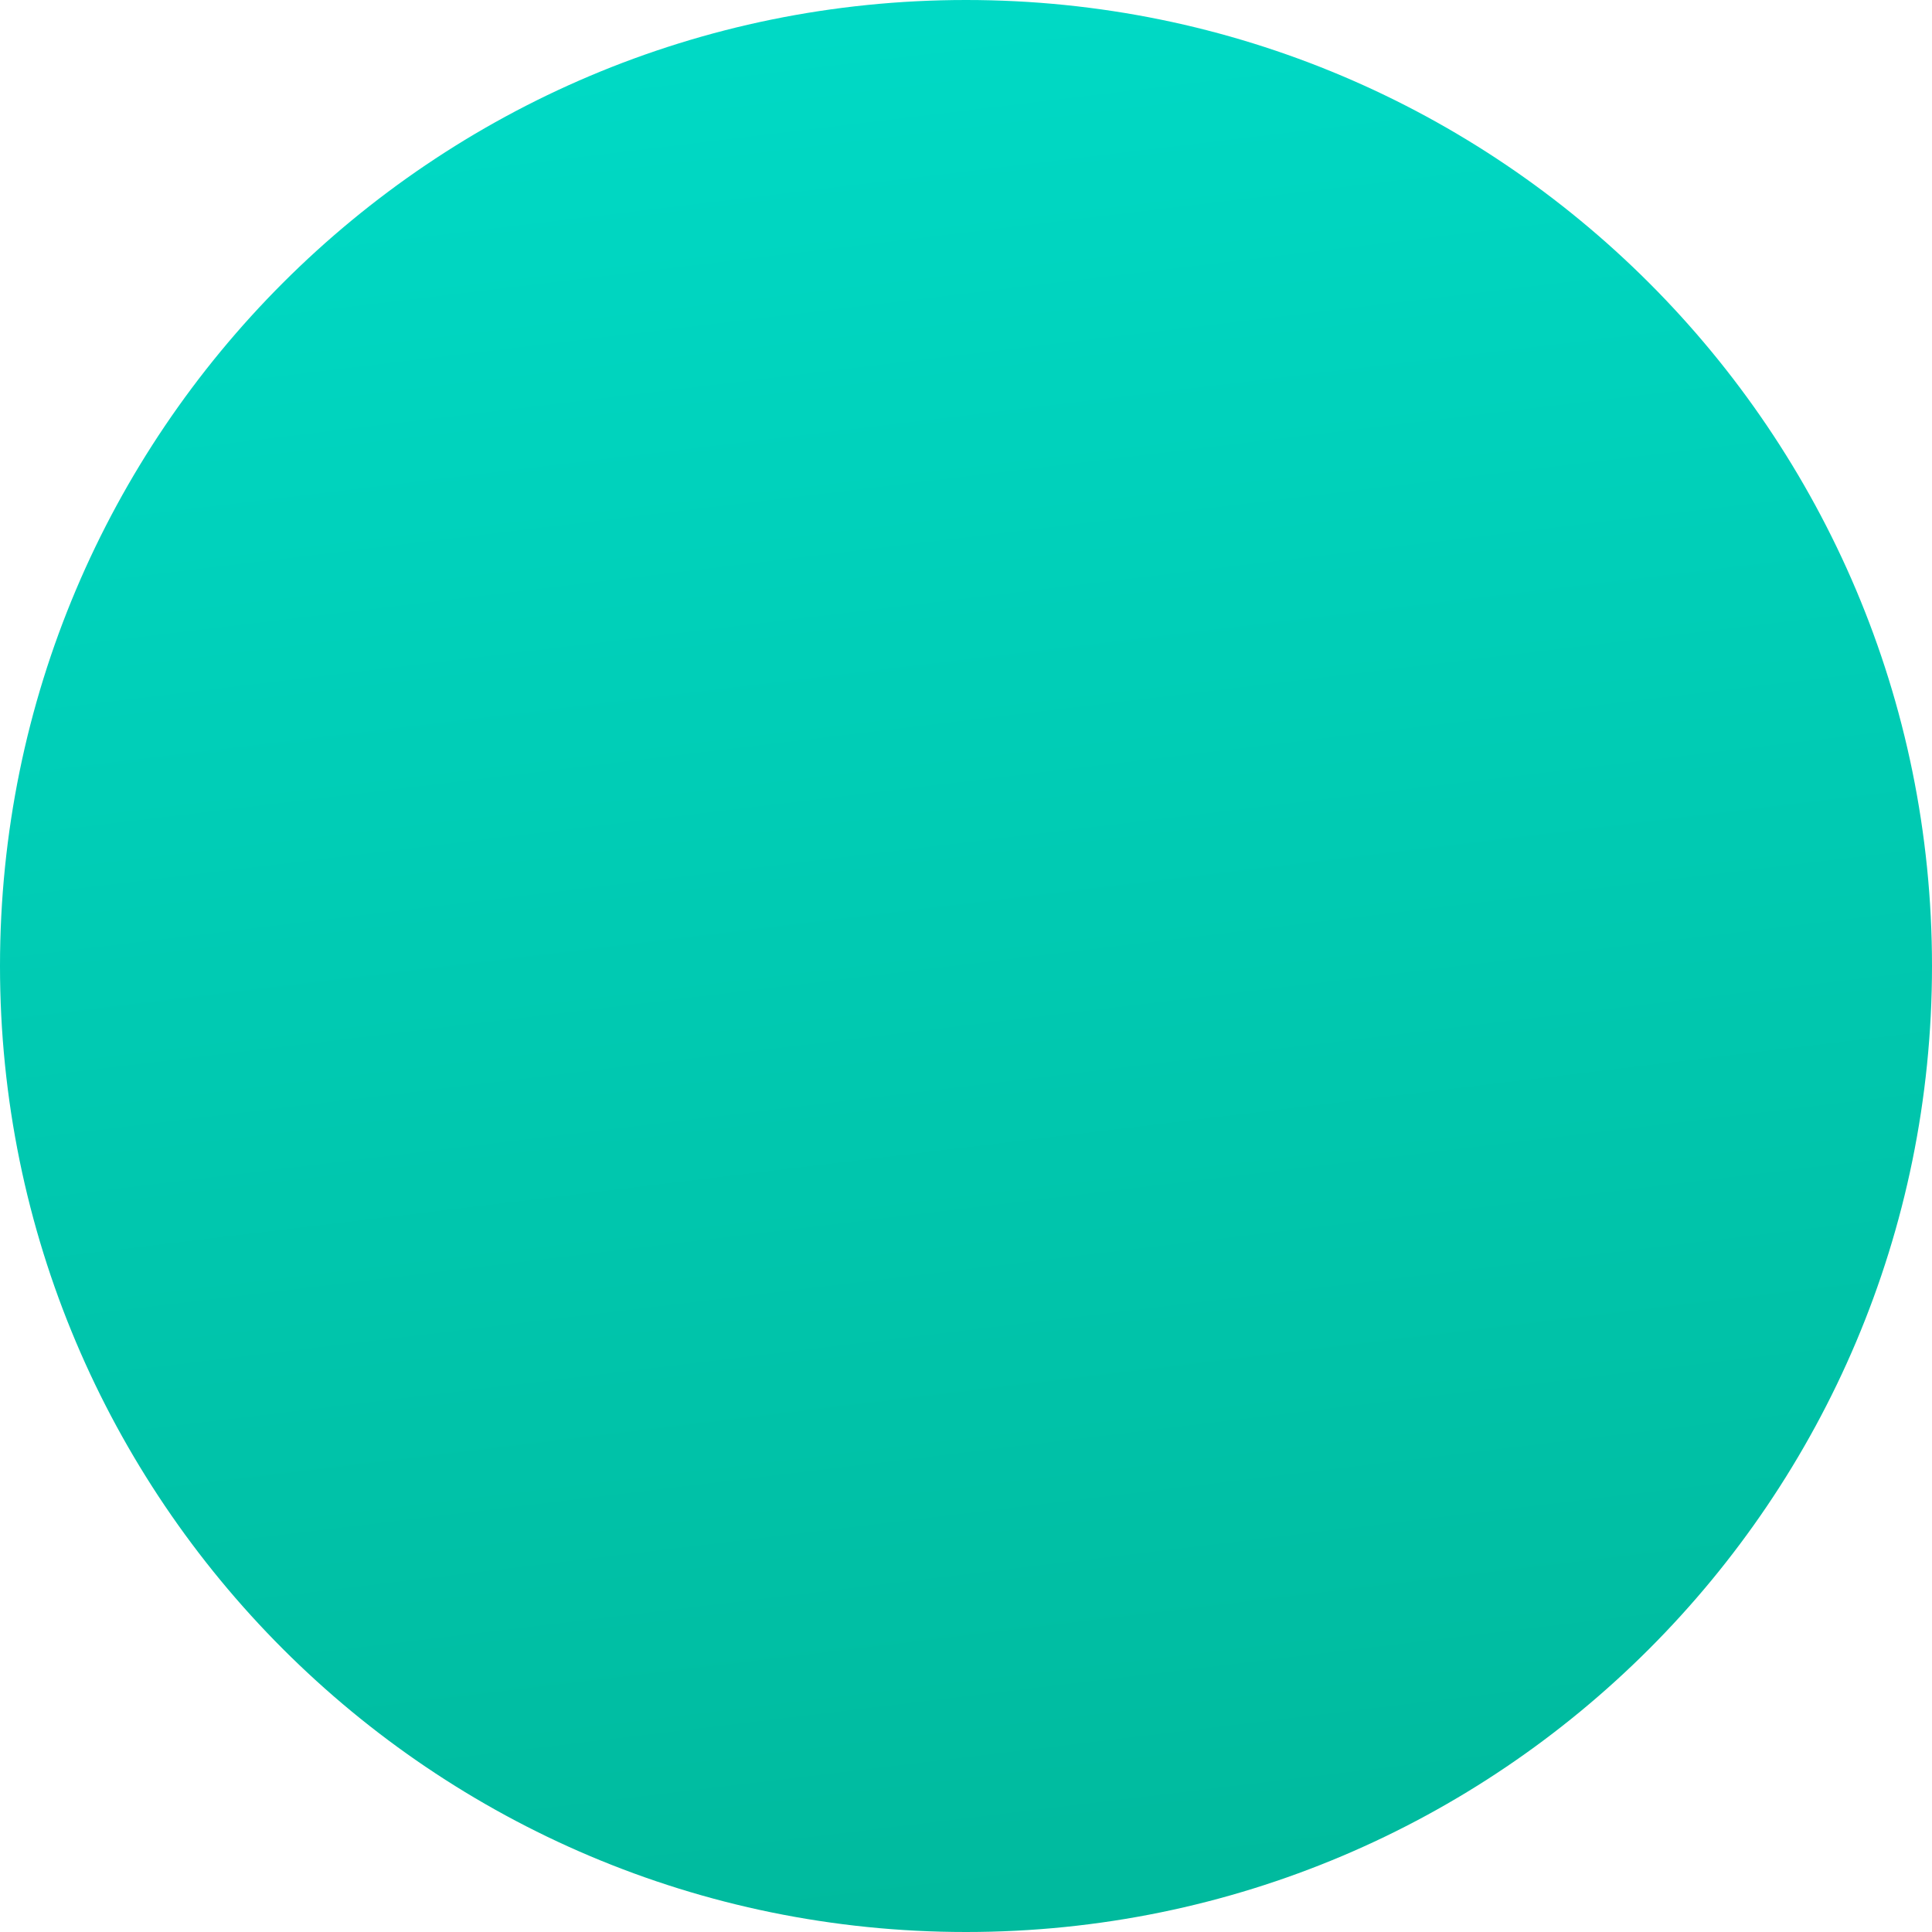
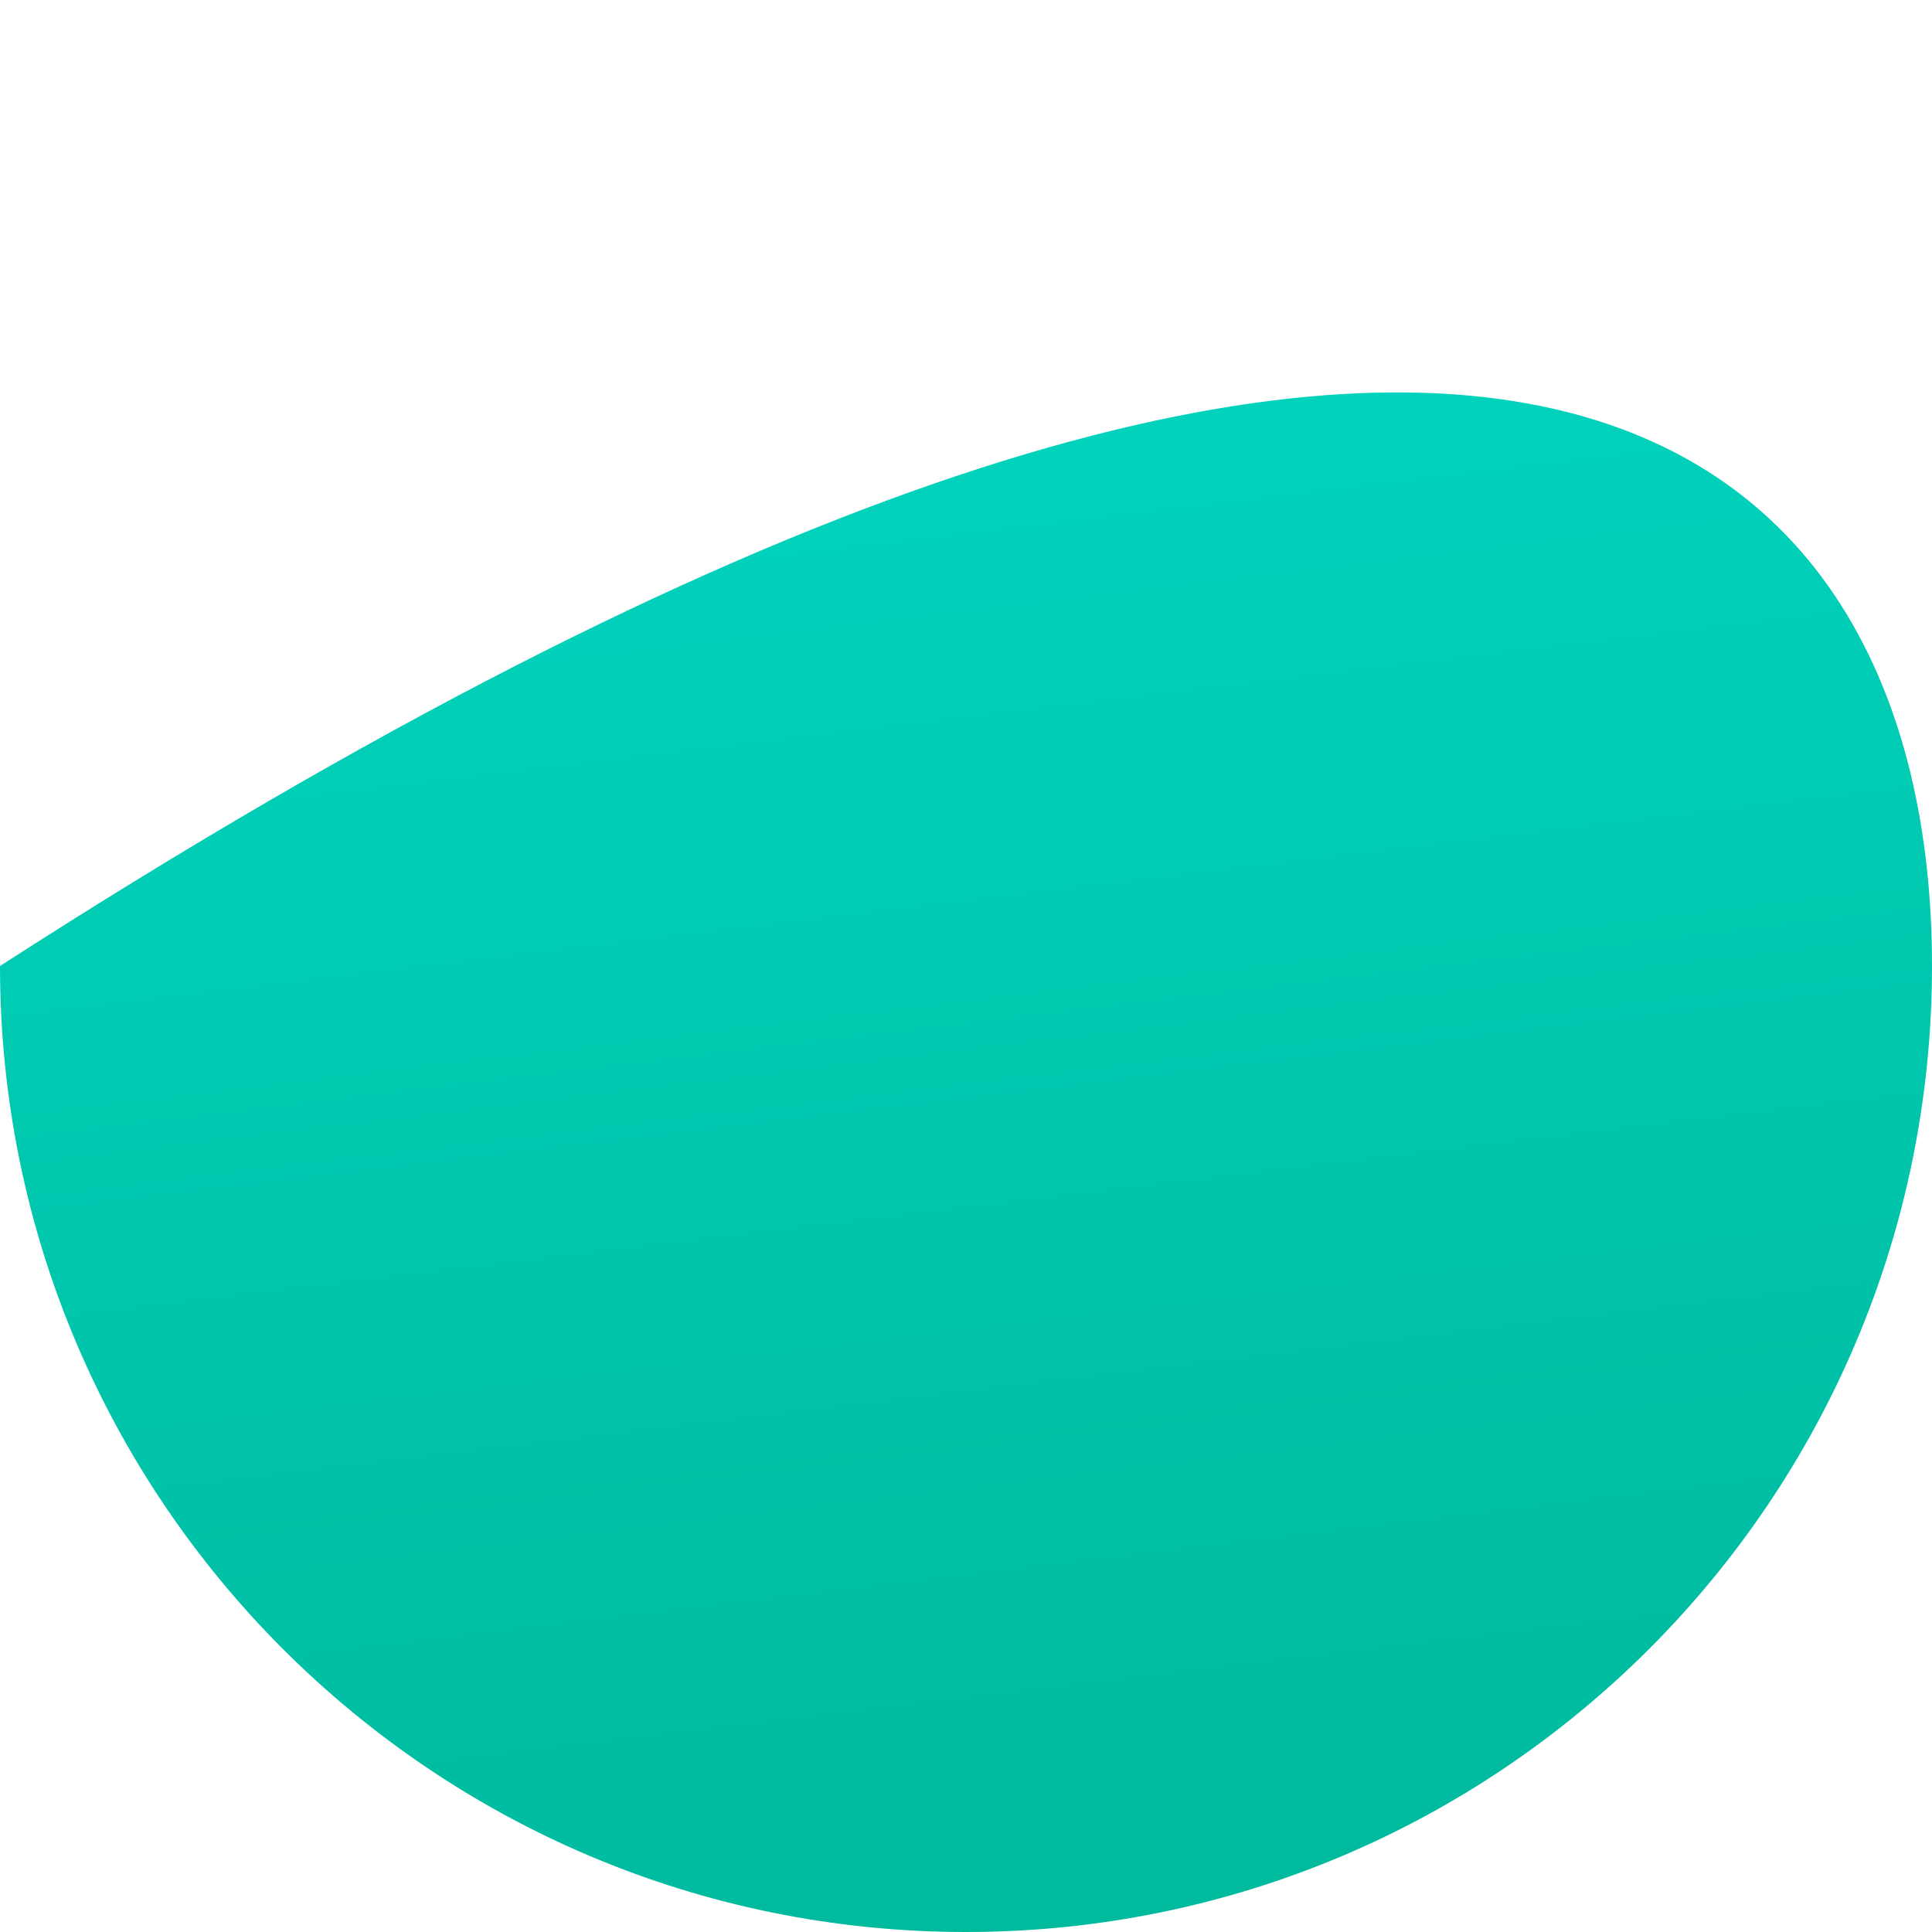
<svg xmlns="http://www.w3.org/2000/svg" width="42px" height="42px" viewBox="0 0 42 42" version="1.1">
  <title>F56CD139-ABA0-41DF-A747-F1CE1E29FB6D</title>
  <desc>Created with sketchtool.</desc>
  <defs>
    <linearGradient x1="35.492%" y1="0%" x2="50%" y2="120.363%" id="linearGradient-1">
      <stop stop-color="#00DAC6" offset="0%" />
      <stop stop-color="#00B395" offset="100%" />
    </linearGradient>
  </defs>
  <g id="Landing-page" stroke="none" stroke-width="1" fill="none" fill-rule="evenodd">
    <g id="2560" transform="translate(-484, -2669)" fill="url(#linearGradient-1)">
      <g id="decor-elements" transform="translate(279, 815)">
-         <path d="M205,1875 C205,1863.4 214.4,1854 226,1854 C237.6,1854 247,1863.4 247,1875 C247,1886.593 237.6,1896 226,1896 C214.4,1896 205,1886.593 205,1875" id="decor-9" />
+         <path d="M205,1875 C237.6,1854 247,1863.4 247,1875 C247,1886.593 237.6,1896 226,1896 C214.4,1896 205,1886.593 205,1875" id="decor-9" />
      </g>
    </g>
  </g>
</svg>